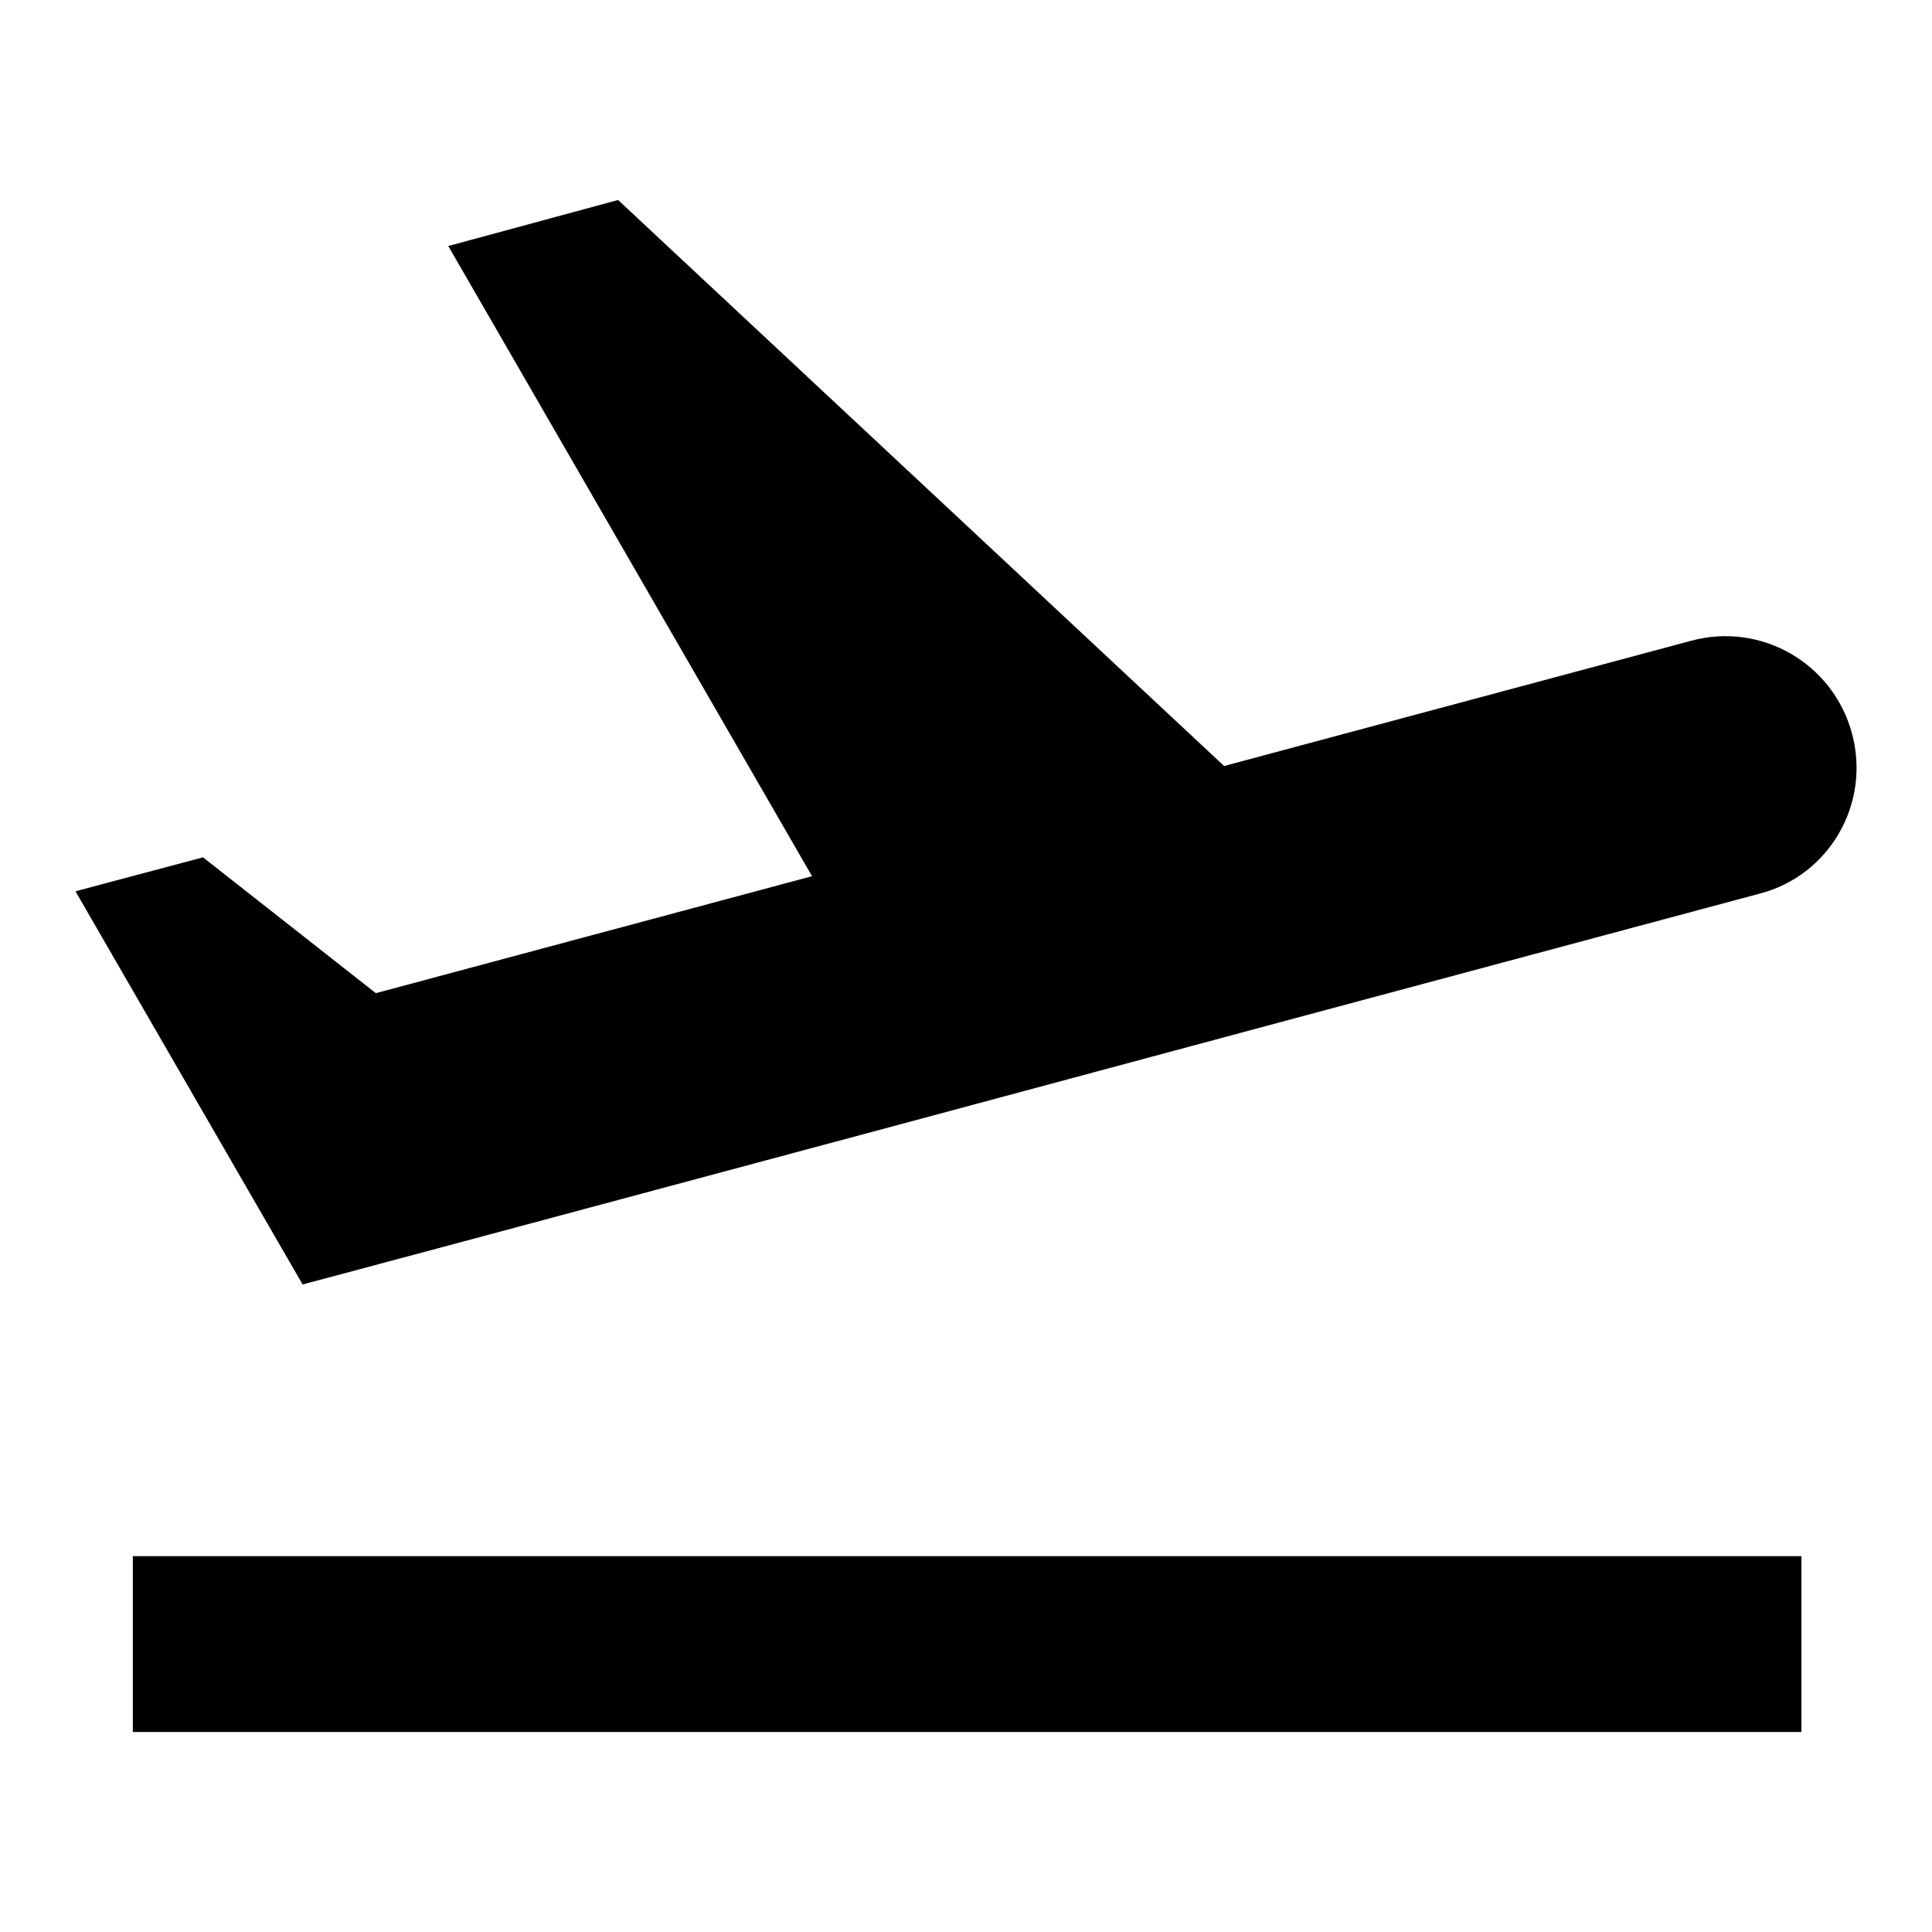
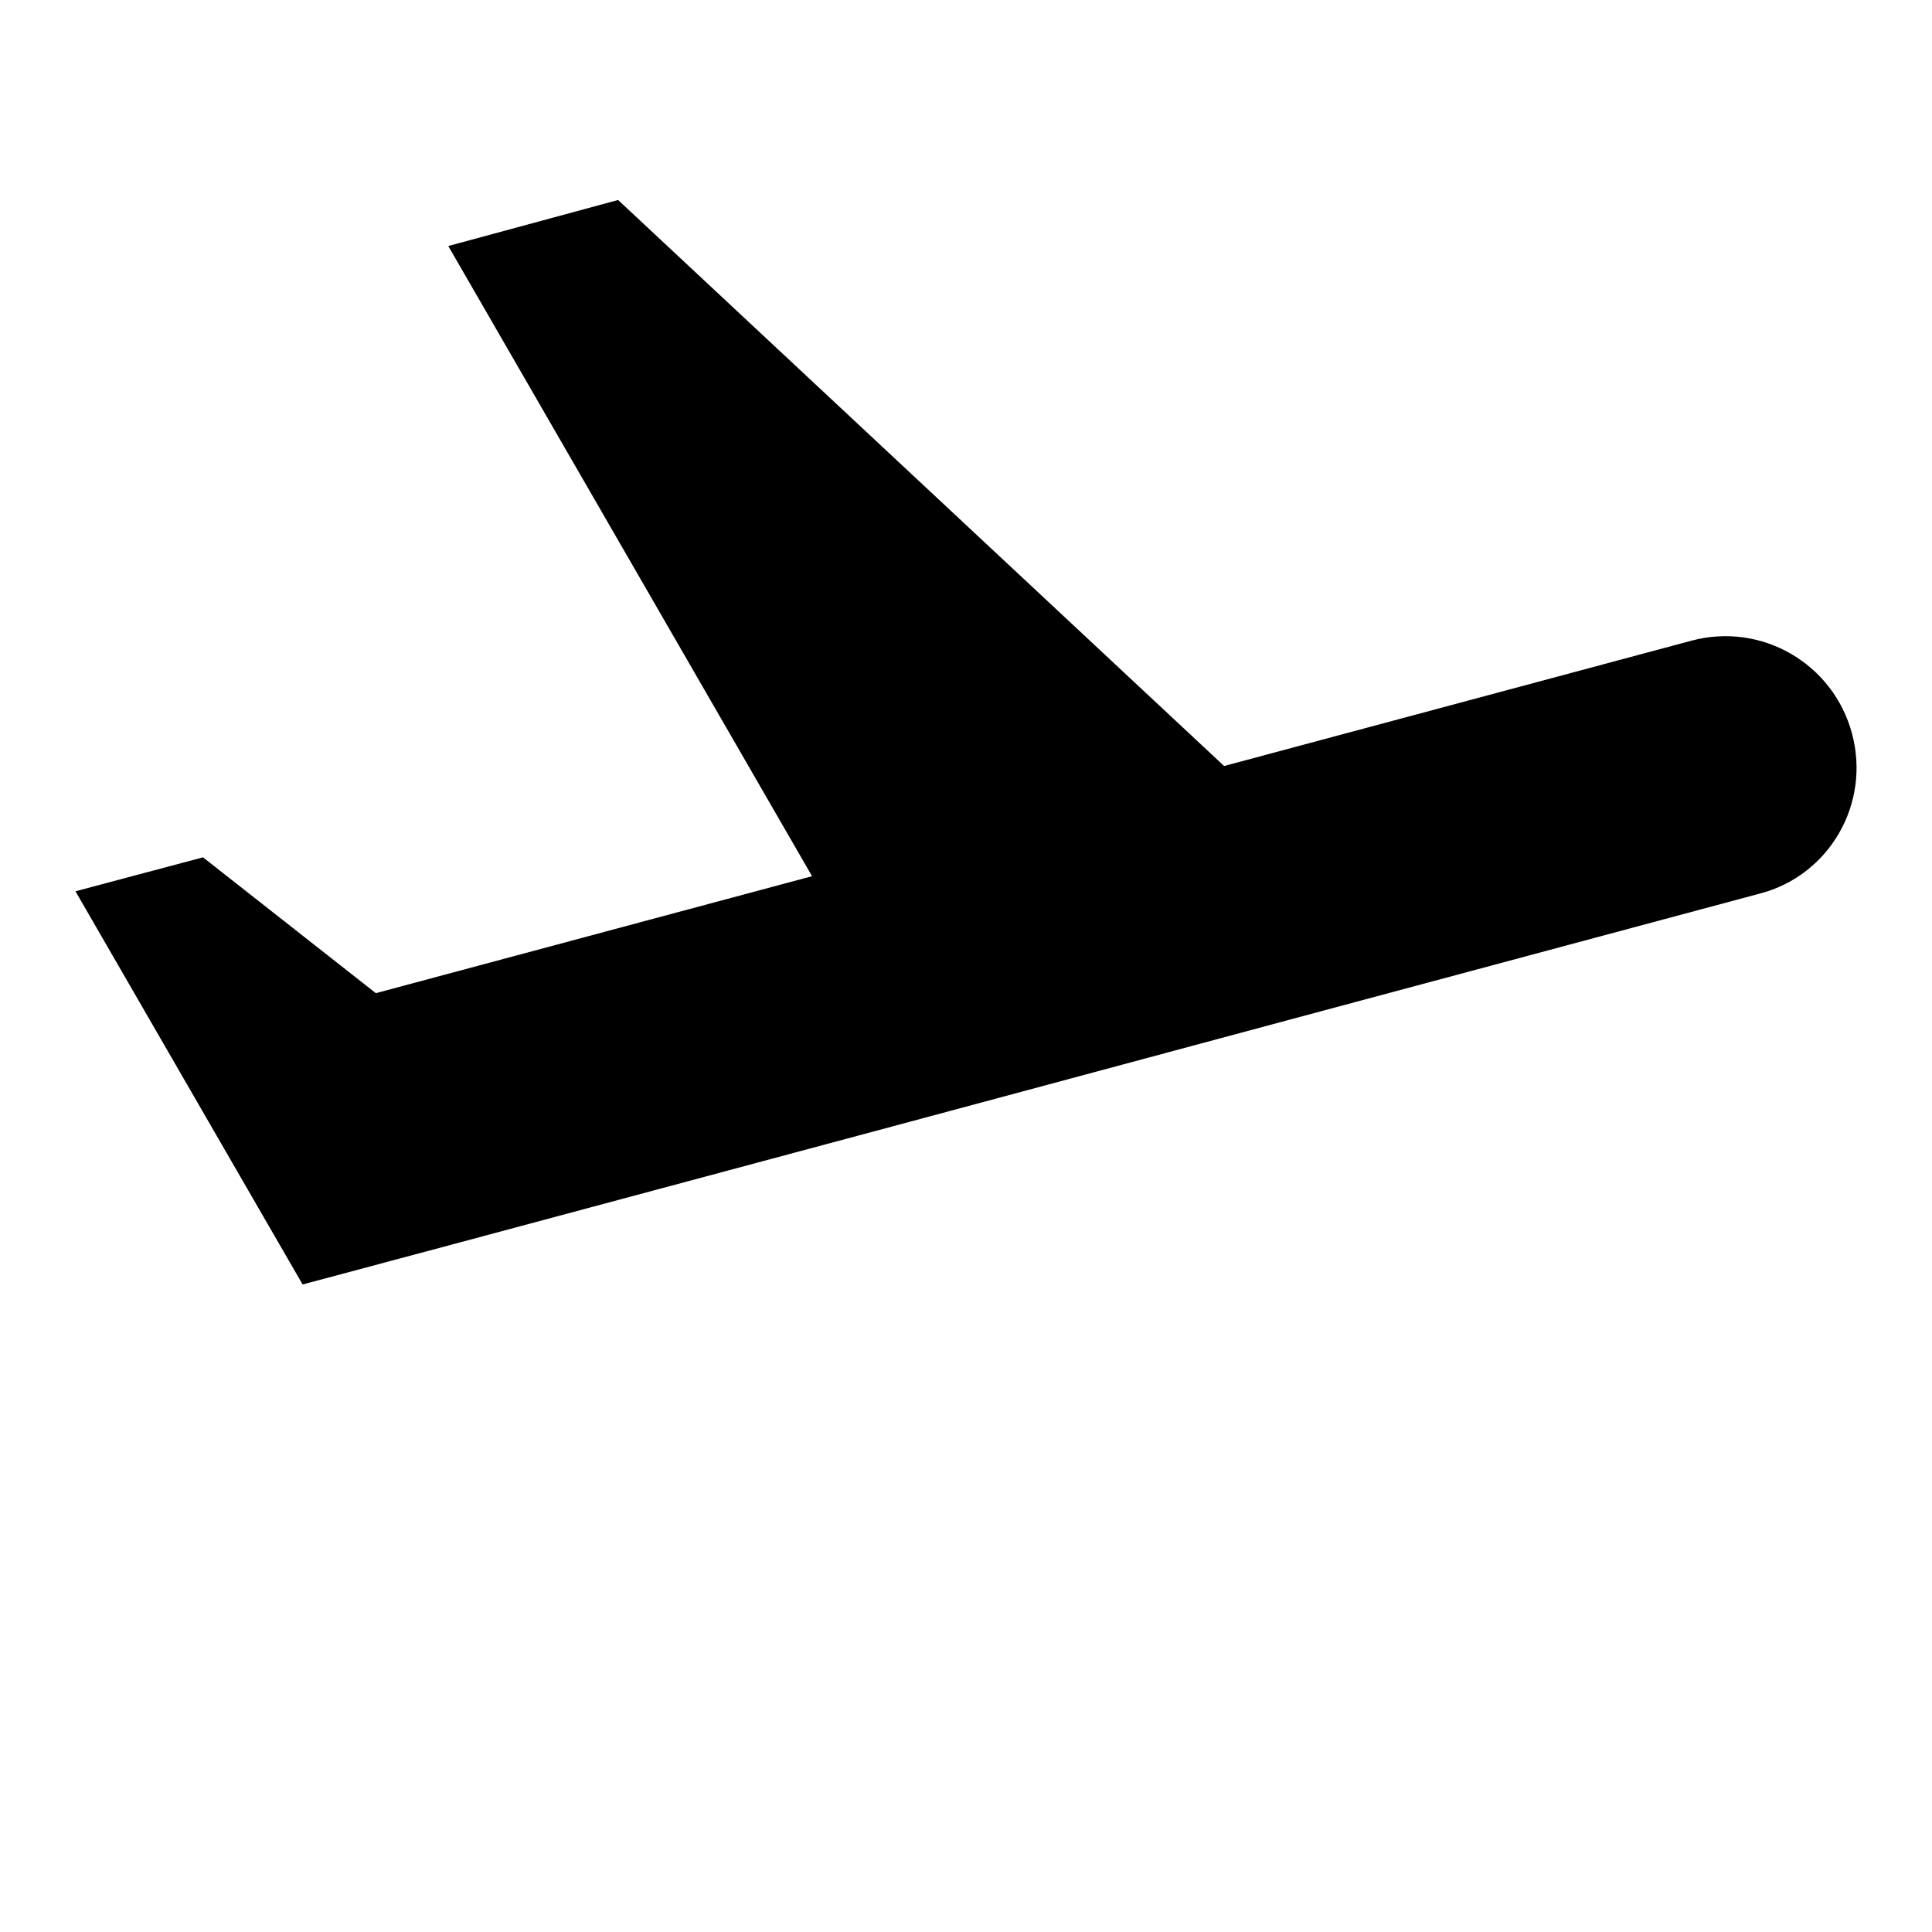
<svg xmlns="http://www.w3.org/2000/svg" version="1.1" x="0px" y="0px" viewBox="0 0 256 256" enable-background="new 0 0 256 256" xml:space="preserve">
  <g>
-     <path fill="#000000" d="M17.6,206.2h221.1v23.3H17.6V206.2z M245.4,97.2c-2.5-9.3-12-14.8-21.3-12.3c0,0,0,0,0,0l-61.9,16.6 L81.9,26.5l-22.5,6.1l48.2,83.5l-57.8,15.5l-22.9-18L10,118.1l21.2,36.7l8.9,15.4l18.7-5l61.9-16.6l50.6-13.6l61.9-16.6 C242.4,116,247.9,106.5,245.4,97.2z" />
+     <path fill="#000000" d="M17.6,206.2h221.1v23.3V206.2z M245.4,97.2c-2.5-9.3-12-14.8-21.3-12.3c0,0,0,0,0,0l-61.9,16.6 L81.9,26.5l-22.5,6.1l48.2,83.5l-57.8,15.5l-22.9-18L10,118.1l21.2,36.7l8.9,15.4l18.7-5l61.9-16.6l50.6-13.6l61.9-16.6 C242.4,116,247.9,106.5,245.4,97.2z" />
  </g>
</svg>